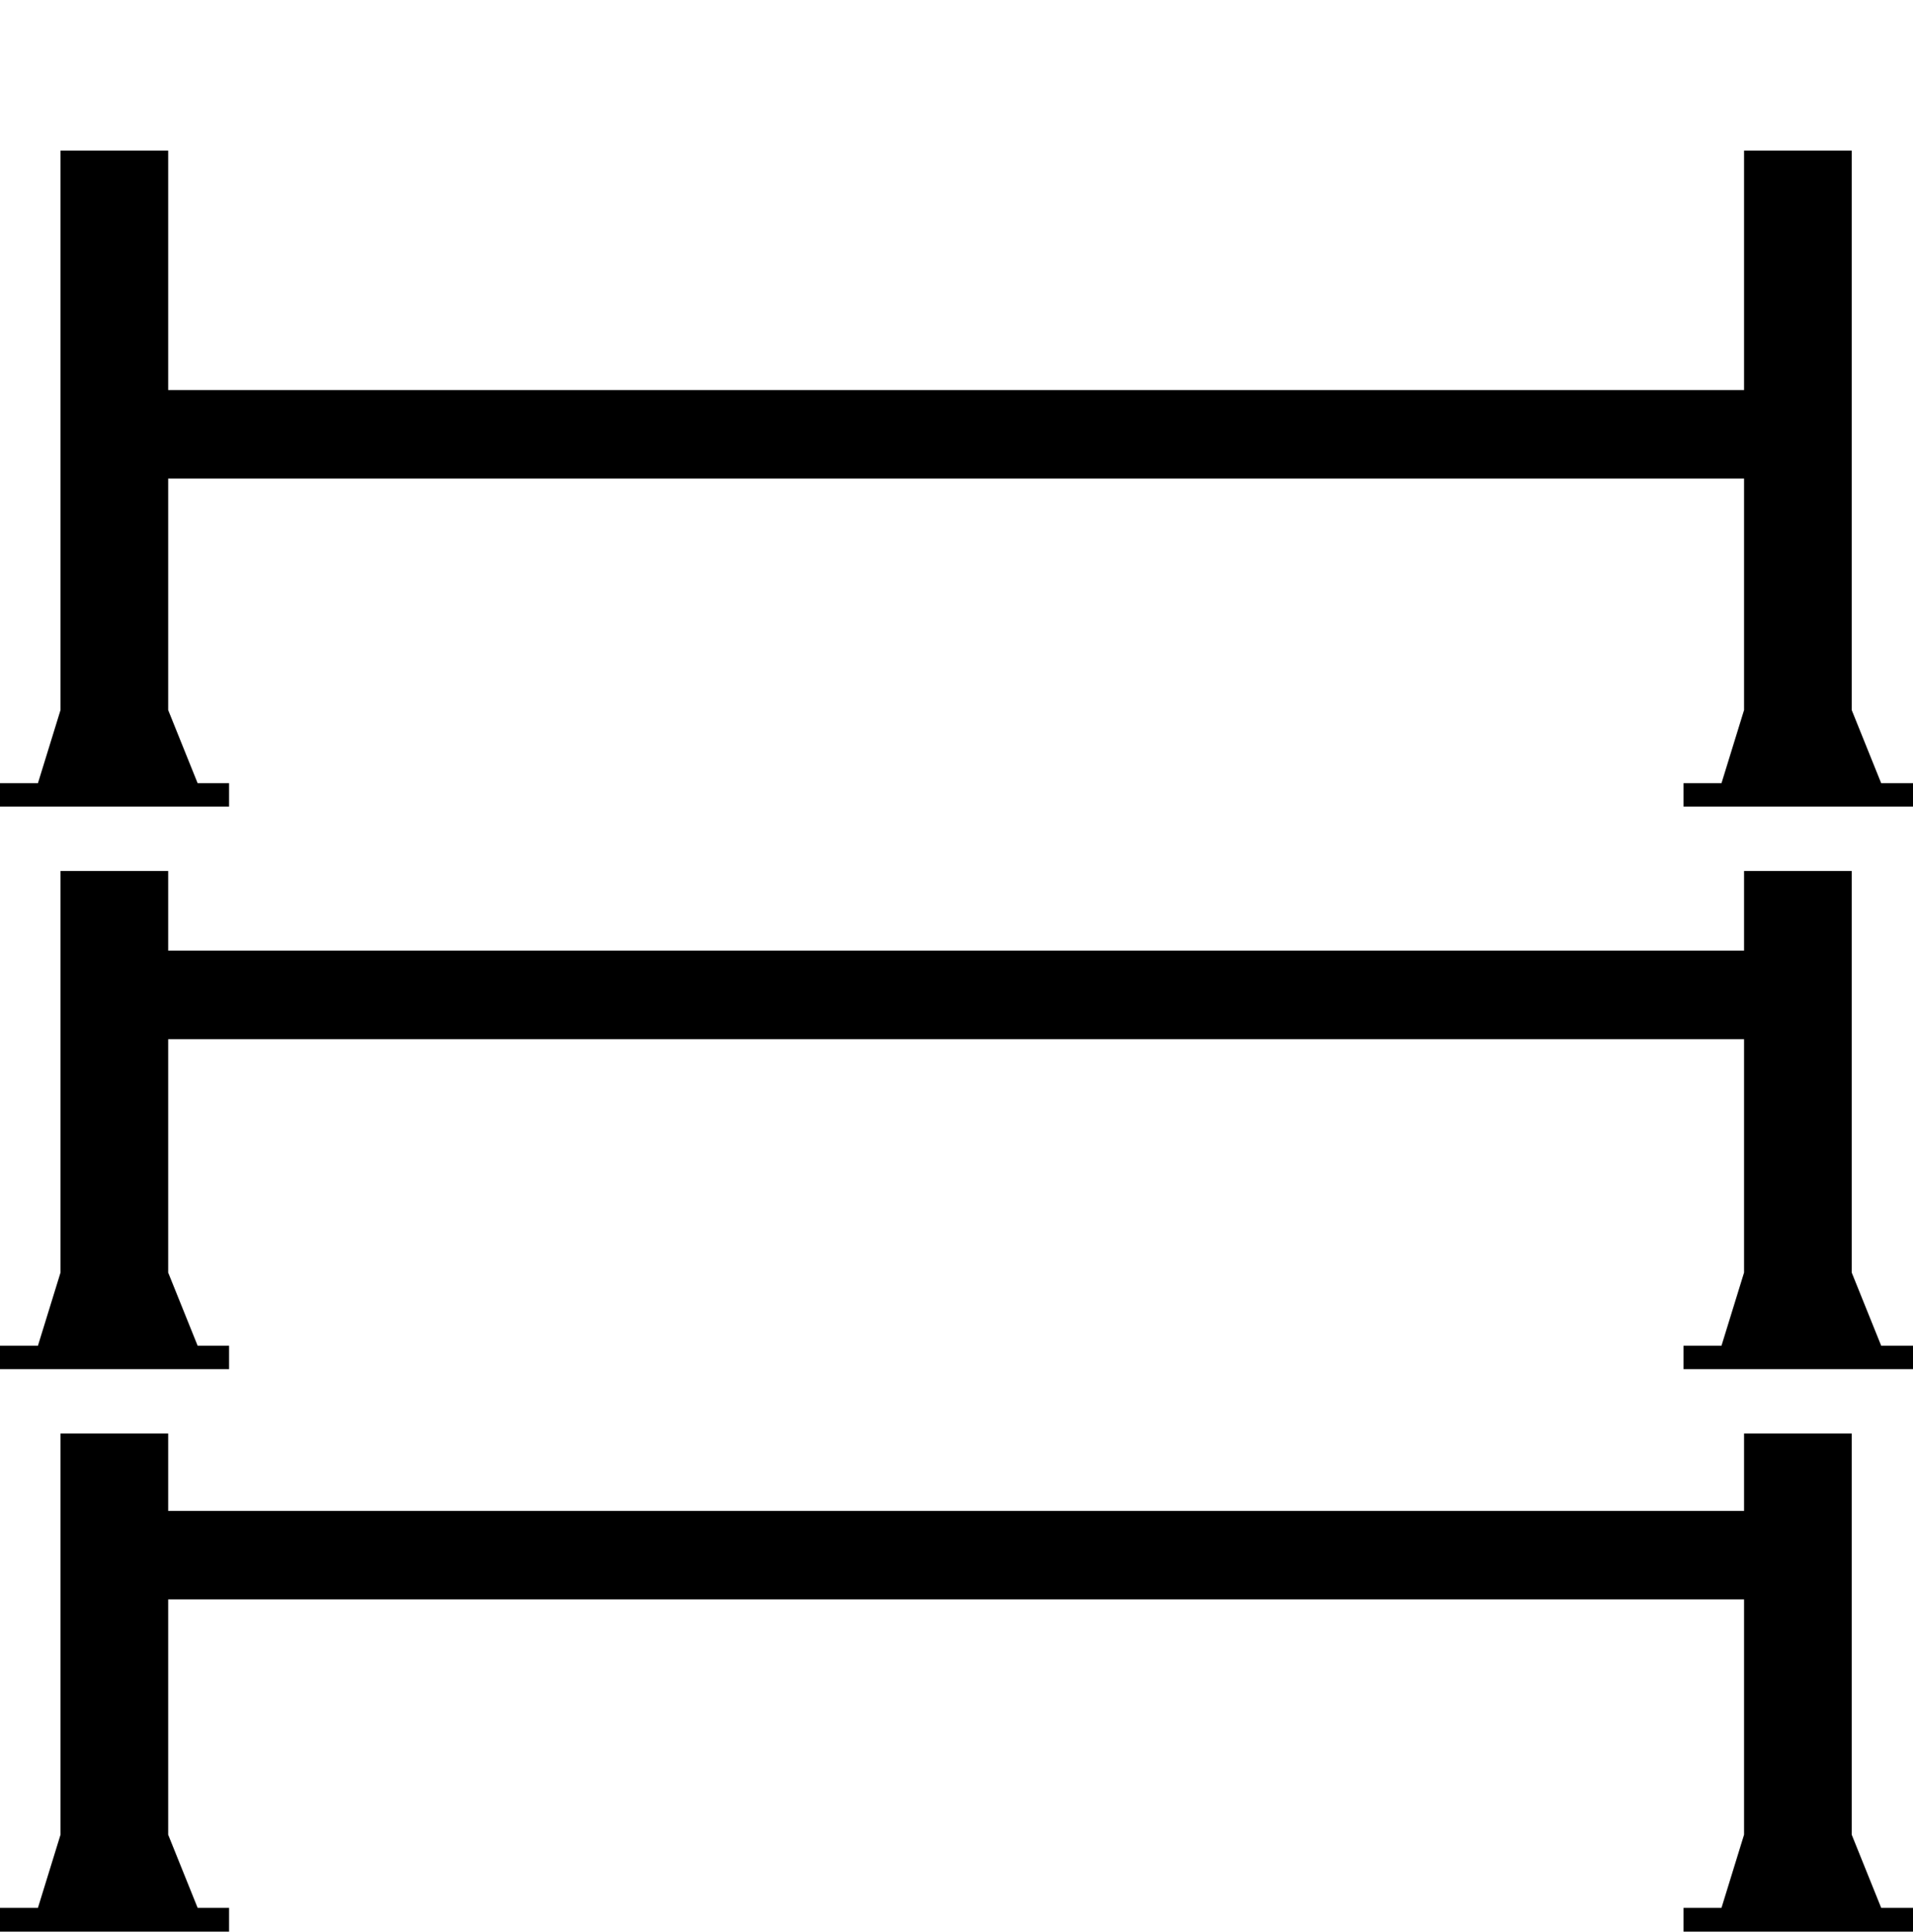
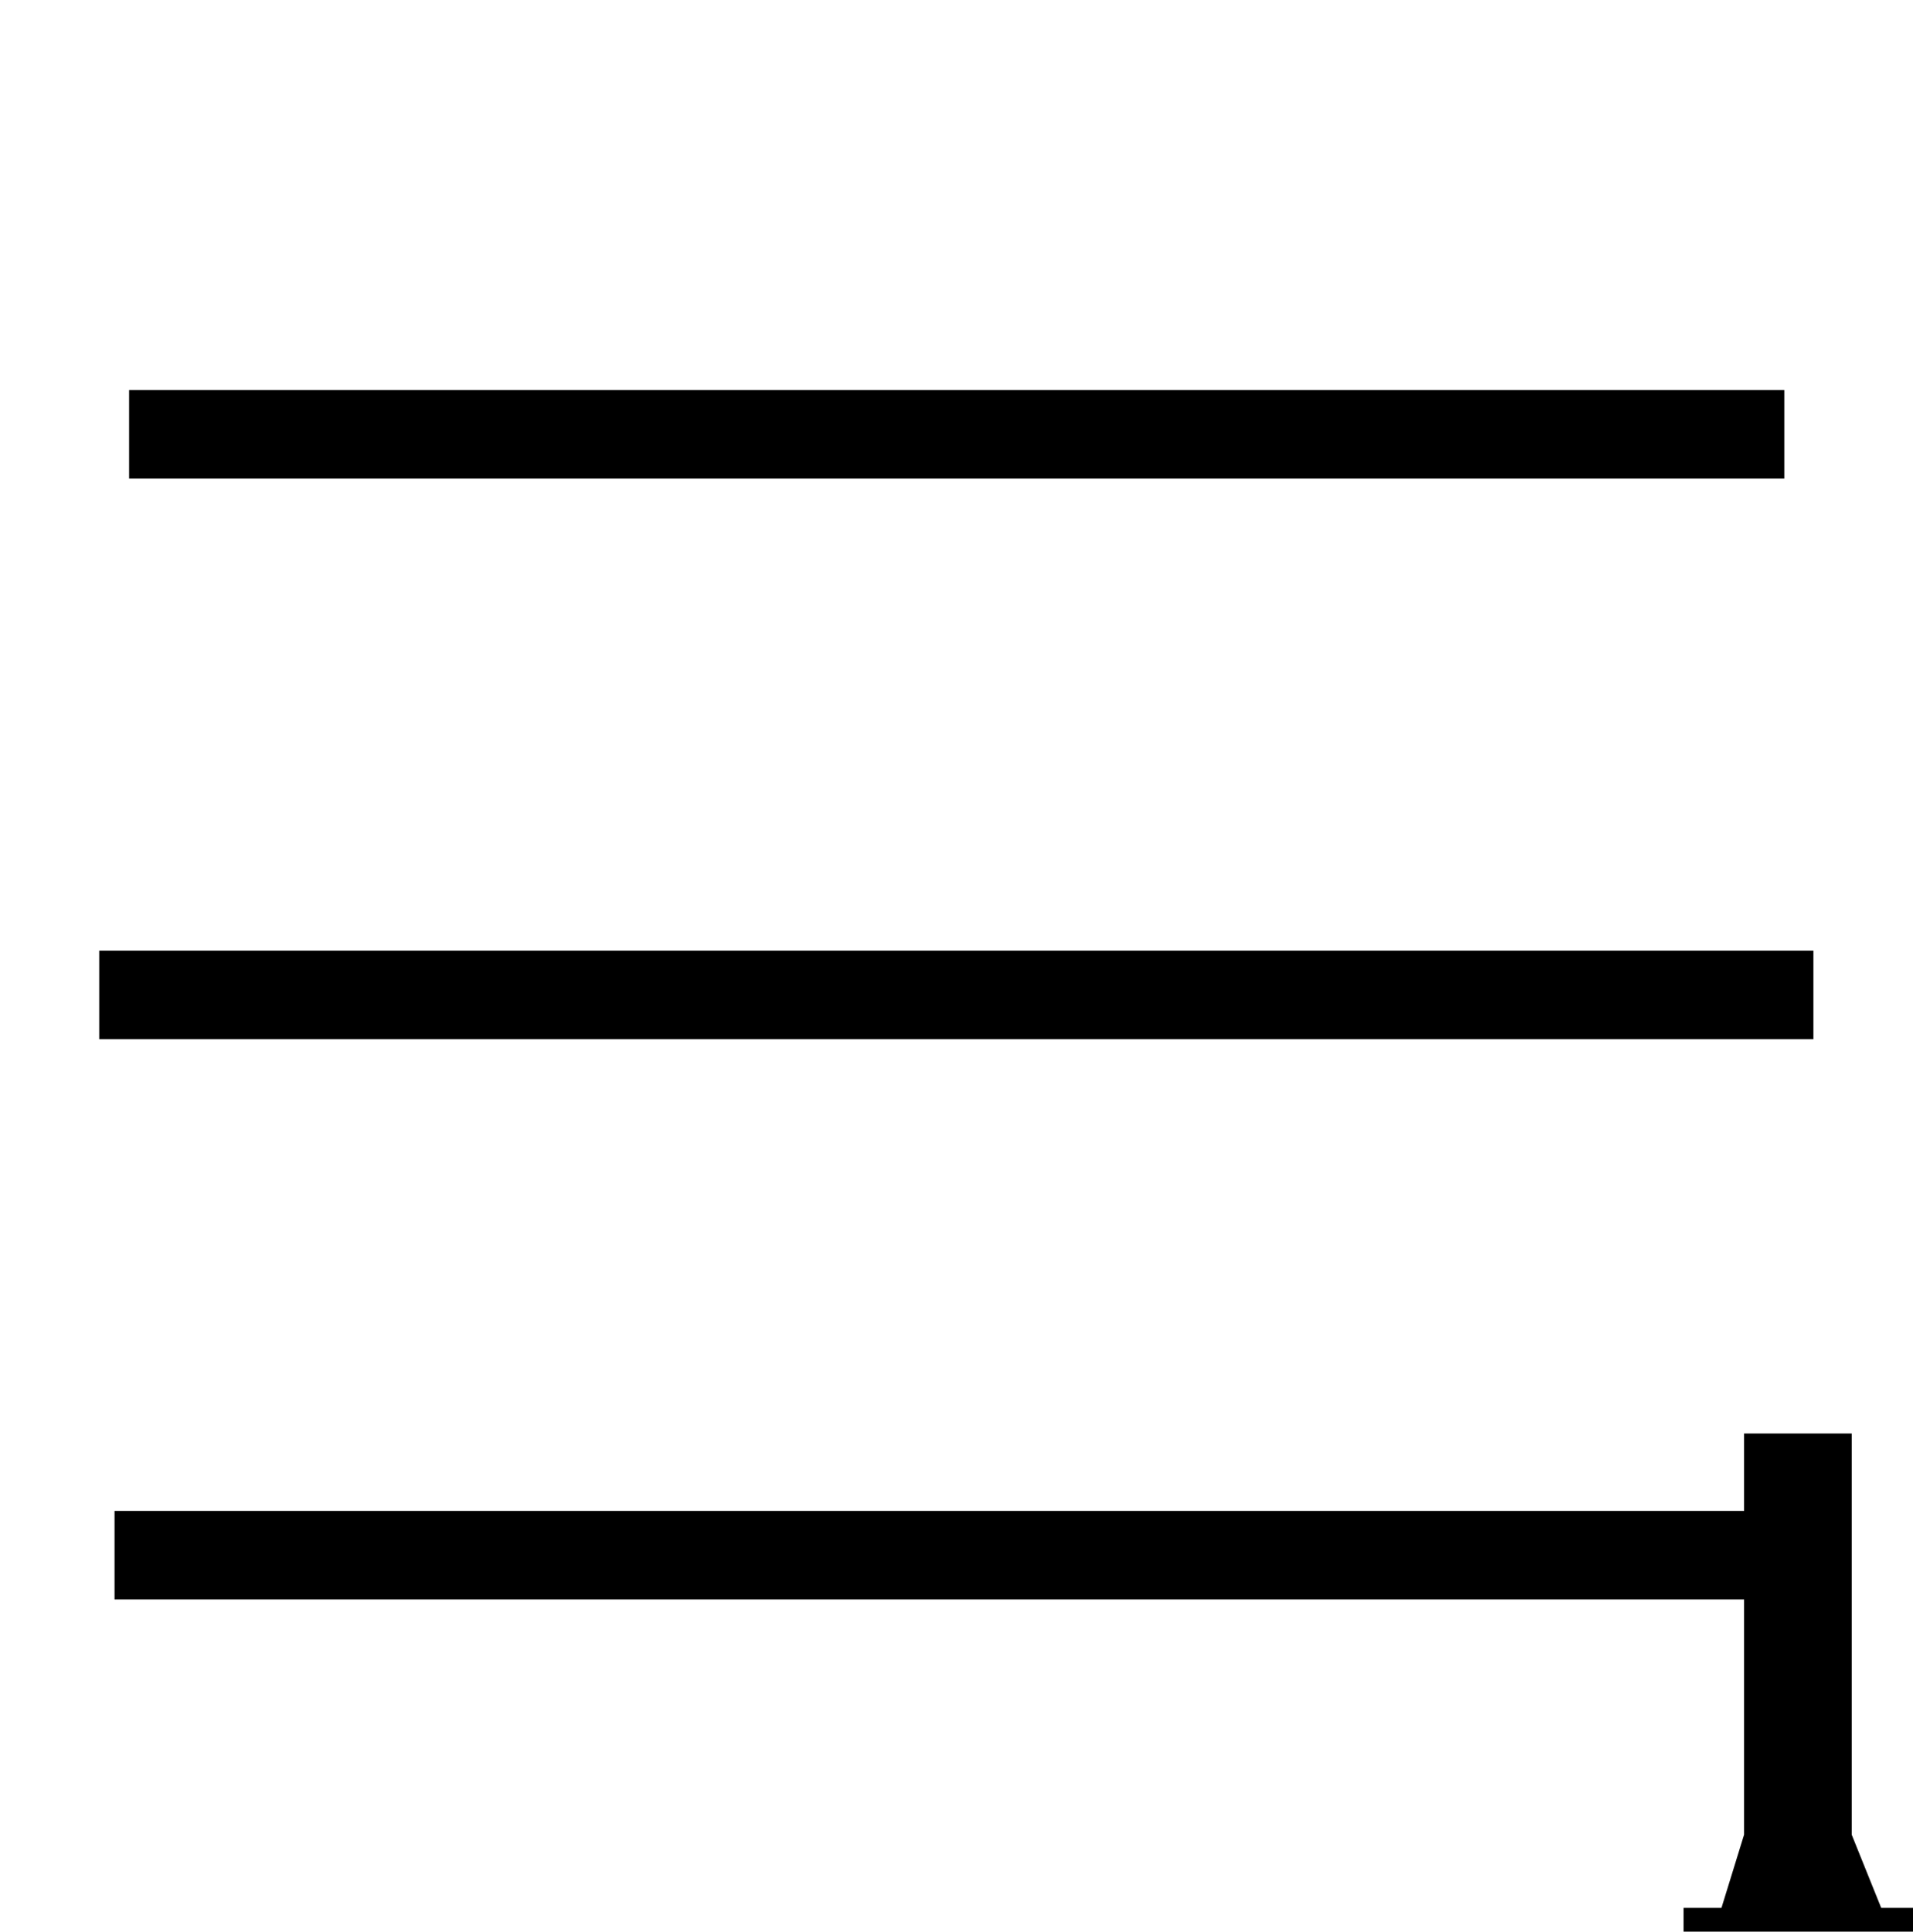
<svg xmlns="http://www.w3.org/2000/svg" id="a" viewBox="0 0 49.94 50.41">
-   <polygon points="5.16 20.44 4.39 18.53 4.39 3.93 1.58 3.93 1.58 18.53 .99 20.44 0 20.44 0 21.05 5.98 21.05 5.98 20.44 5.16 20.44" />
-   <polygon points="5.16 35.12 4.39 33.21 4.39 22.73 1.58 22.73 1.58 33.21 .99 35.12 0 35.12 0 35.73 5.98 35.73 5.98 35.12 5.16 35.12" />
-   <polygon points="5.16 49.79 4.39 47.88 4.39 37.41 1.58 37.41 1.58 47.88 .99 49.79 0 49.79 0 50.41 5.98 50.41 5.98 49.79 5.16 49.79" />
-   <polygon points="49.11 20.44 48.34 18.53 48.34 3.93 45.53 3.93 45.53 18.53 44.94 20.44 43.95 20.44 43.95 21.05 49.94 21.05 49.94 20.44 49.11 20.44" />
-   <polygon points="49.11 35.12 48.34 33.21 48.34 22.73 45.53 22.73 45.53 33.21 44.94 35.12 43.95 35.12 43.95 35.73 49.94 35.73 49.94 35.12 49.11 35.12" />
  <polygon points="49.11 49.79 48.34 47.88 48.34 37.41 45.53 37.41 45.53 47.88 44.94 49.79 43.95 49.79 43.95 50.41 49.94 50.41 49.94 49.79 49.11 49.79" />
  <rect x="3.37" y="10.18" width="43.21" height="2.31" />
  <rect x="2.59" y="24.81" width="44.75" height="2.31" />
  <rect x="2.99" y="39.43" width="43.95" height="2.31" />
</svg>